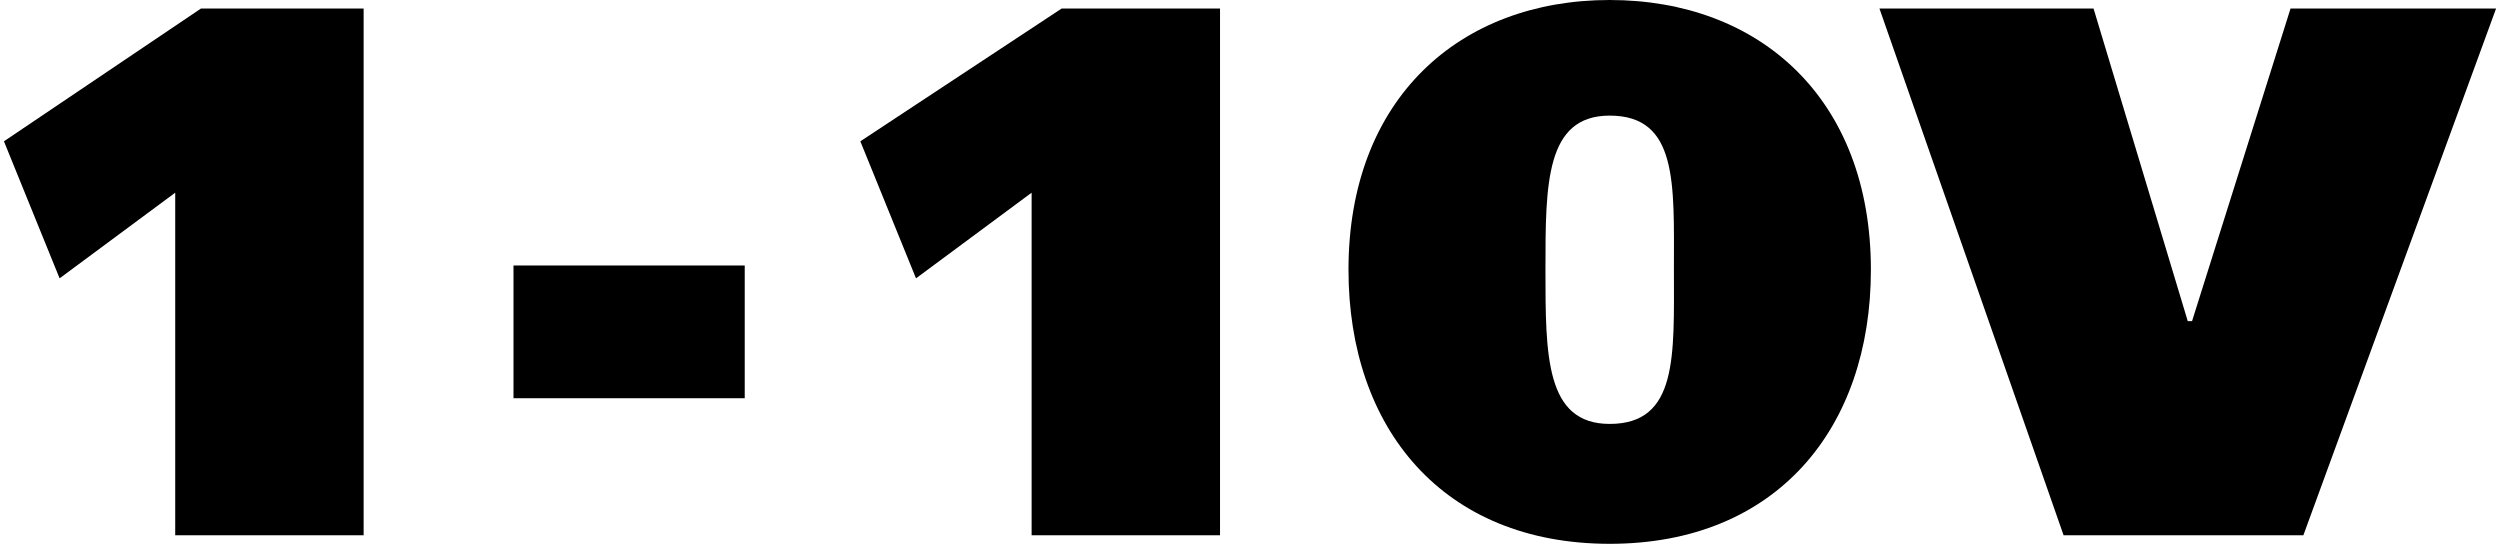
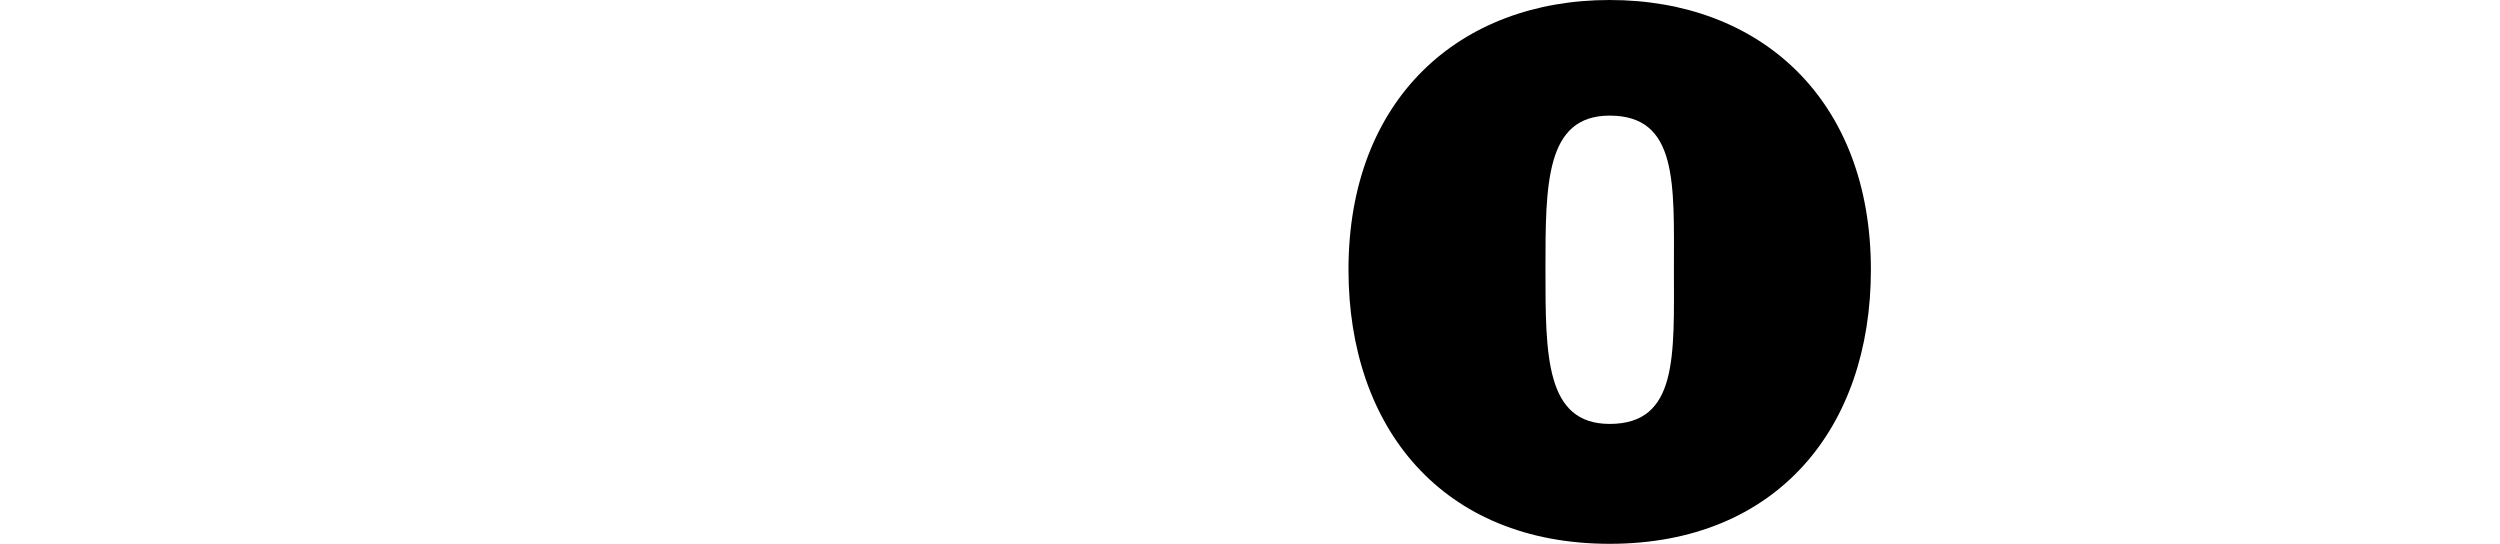
<svg xmlns="http://www.w3.org/2000/svg" xml:space="preserve" width="5.82mm" height="1.266mm" style="shape-rendering:geometricPrecision; text-rendering:geometricPrecision; image-rendering:optimizeQuality; fill-rule:evenodd; clip-rule:evenodd" viewBox="0 0 582 127">
  <defs>
    <style type="text/css">  .fil0 {fill:black;fill-rule:nonzero}  </style>
  </defs>
  <g id="Слой_x0020_1">
-     <polygon class="fil0" points="13,65 40,45 40,125 84,125 84,2 46,2 0,33 " />
-     <polygon id="1" class="fil0" points="173,62 119,62 119,93 173,93 " />
-     <polygon id="2" class="fil0" points="213,65 240,45 240,125 284,125 284,2 247,2 200,33 " />
    <path id="3" class="fil0" d="M375 0c-35,0 -61,23 -61,63 0,37 22,64 61,64 39,0 61,-27 61,-64 0,-40 -26,-63 -61,-63l0 0zm0 99c-15,0 -15,-16 -15,-36 0,-20 0,-36 15,-36 16,0 15,16 15,36 0,20 1,36 -15,36l0 0z" />
-     <polygon id="4" class="fil0" points="481,125 537,125 582,2 534,2 511,75 510,75 488,2 438,2 " />
  </g>
</svg>